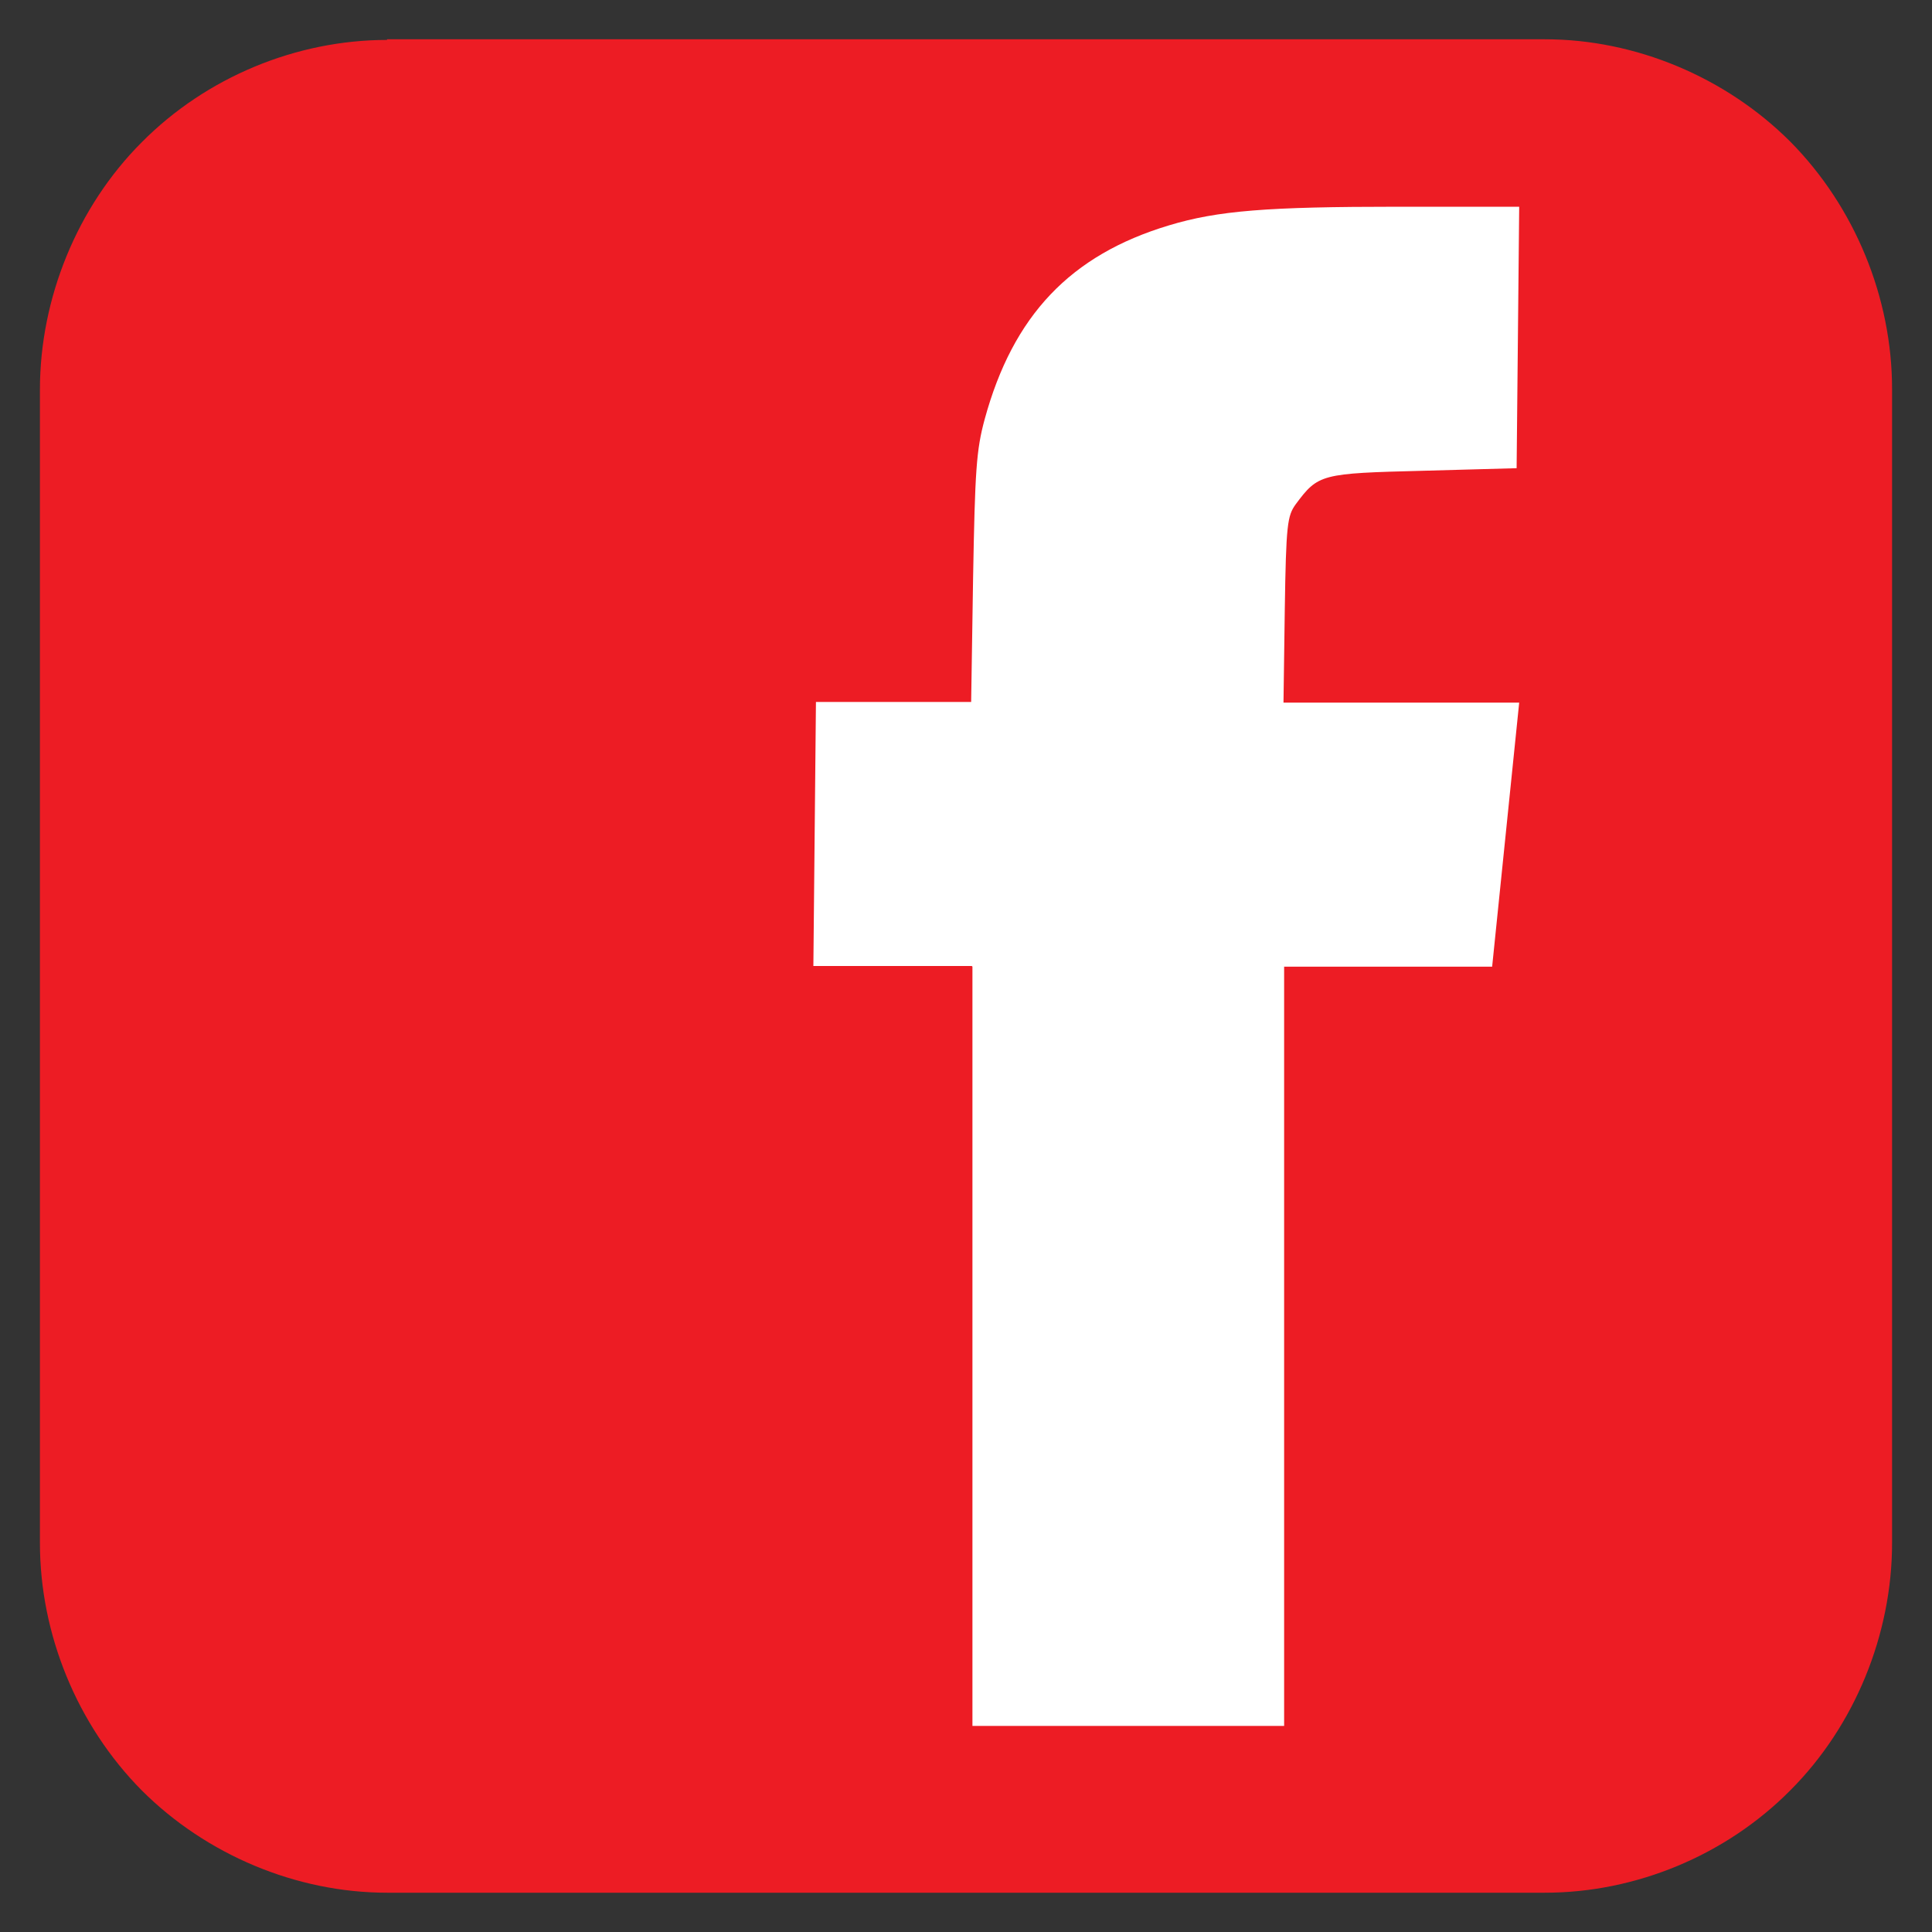
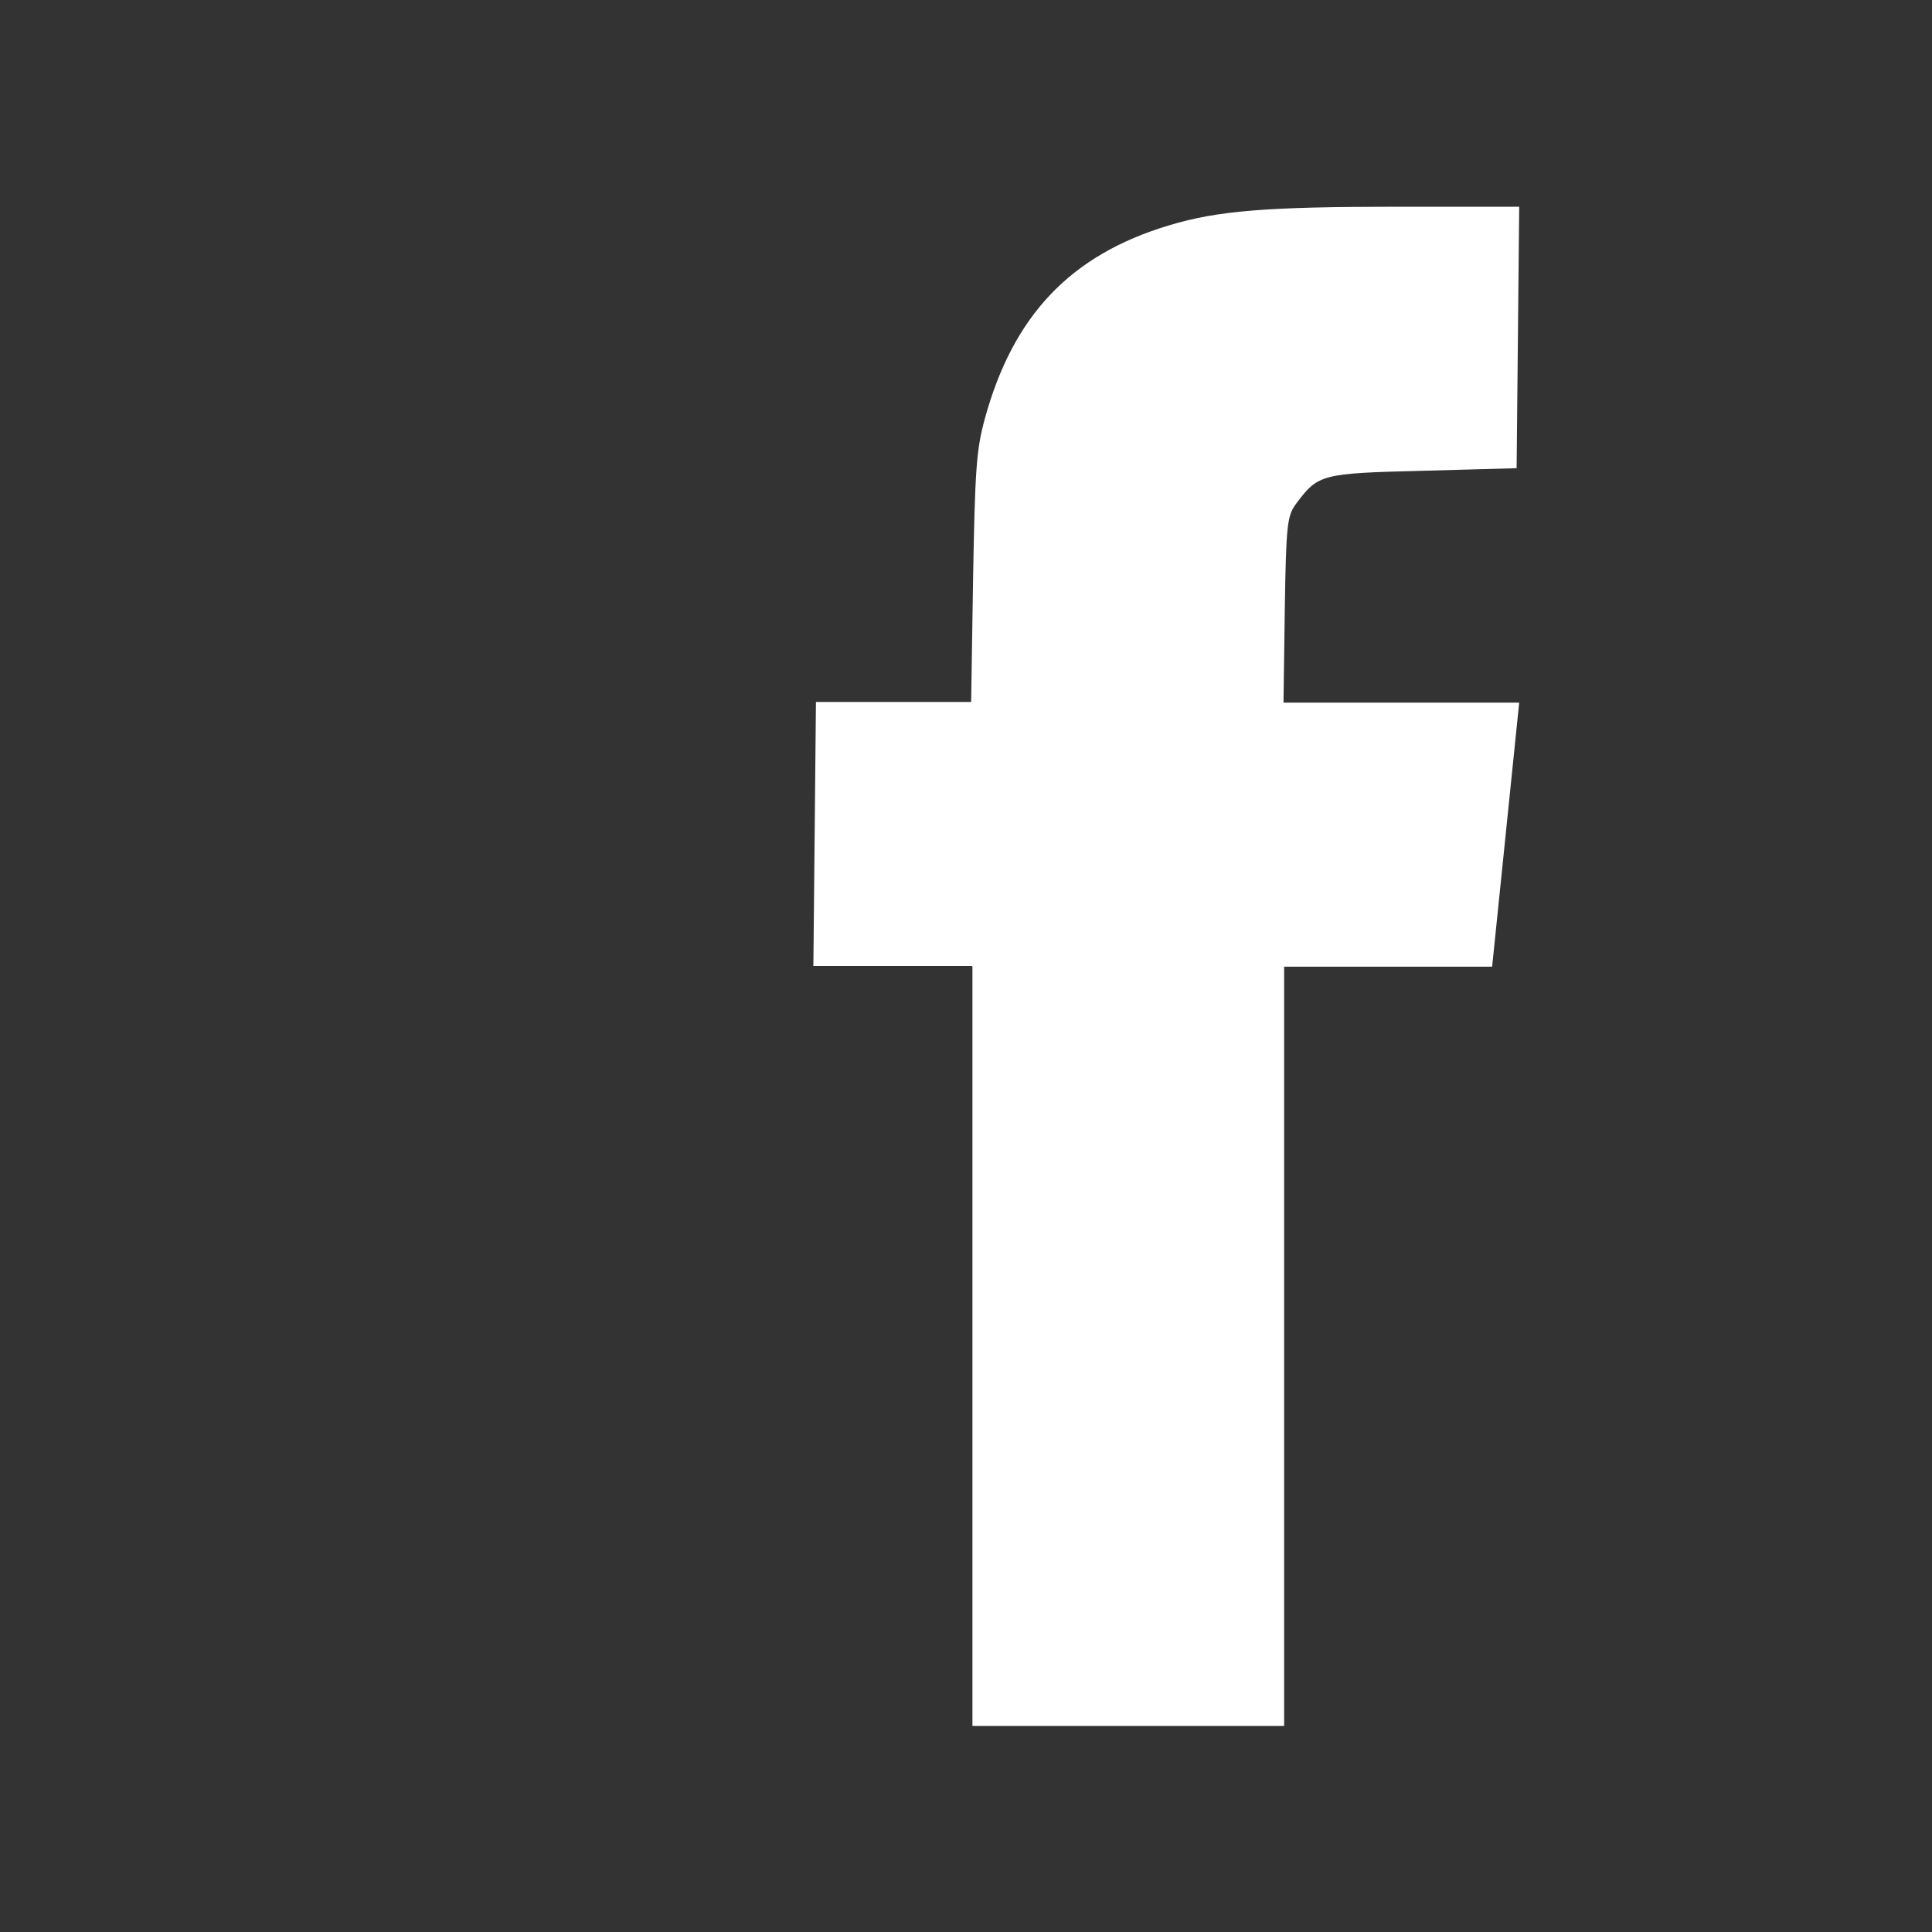
<svg xmlns="http://www.w3.org/2000/svg" version="1.1" viewBox="0 0 300 300">
  <rect x="0" y="0" width="300" height="300" fill="#333333" stroke="none" />
  <defs>
    <style>
      .cls-1 {
        fill: #fff;
      }

      .cls-2 {
        fill: none;
      }

      .cls-3 {
        fill: #ed1c24;
      }
    </style>
  </defs>
  <g>
    <g id="Layer_1">
      <g>
-         <path id="rect2844" class="cls-3" d="M60.1,6.2c-14.1,0-28.1,5.8-38.1,15.9-10,10-15.8,24.2-15.8,38.4v179.1c0,14.2,5.8,28.3,15.8,38.4,10,10,24,15.9,38.1,15.9h179.8c14.1,0,28.1-5.8,38.1-15.9,10-10,15.8-24.2,15.8-38.4V60.4c0-14.2-5.8-28.3-15.8-38.4-10-10-24-15.9-38.1-15.9H60.1Z" />
-         <path class="cls-2" d="M60.1,6.2c-14.1,0-28.1,5.8-38.1,15.9-10,10-15.8,24.2-15.8,38.4v179.1c0,14.2,5.8,28.3,15.8,38.4,10,10,24,15.9,38.1,15.9h179.8c14.1,0,28.1-5.8,38.1-15.9,10-10,15.8-24.2,15.8-38.4V60.4c0-14.2-5.8-28.3-15.8-38.4-10-10-24-15.9-38.1-15.9H60.1Z" />
        <path id="path4921" class="cls-1" d="M150.9,150h-24.6l.4-41h24.1l.3-19.2c.3-16.8.5-19.9,1.8-24.7,4.4-16.1,13.3-25.5,28.6-30.1,7.6-2.3,15.3-2.9,35.6-2.9h18.8l-.2,20.3-.2,20.3-14.5.4c-15.9.4-16.3.5-19.8,5.2-1.3,1.8-1.5,3.1-1.7,16.4l-.2,14.4h36.6l-4.2,41h-32.3v117.9h-48.4v-117.9h0Z" />
      </g>
    </g>
  </g>
</svg>